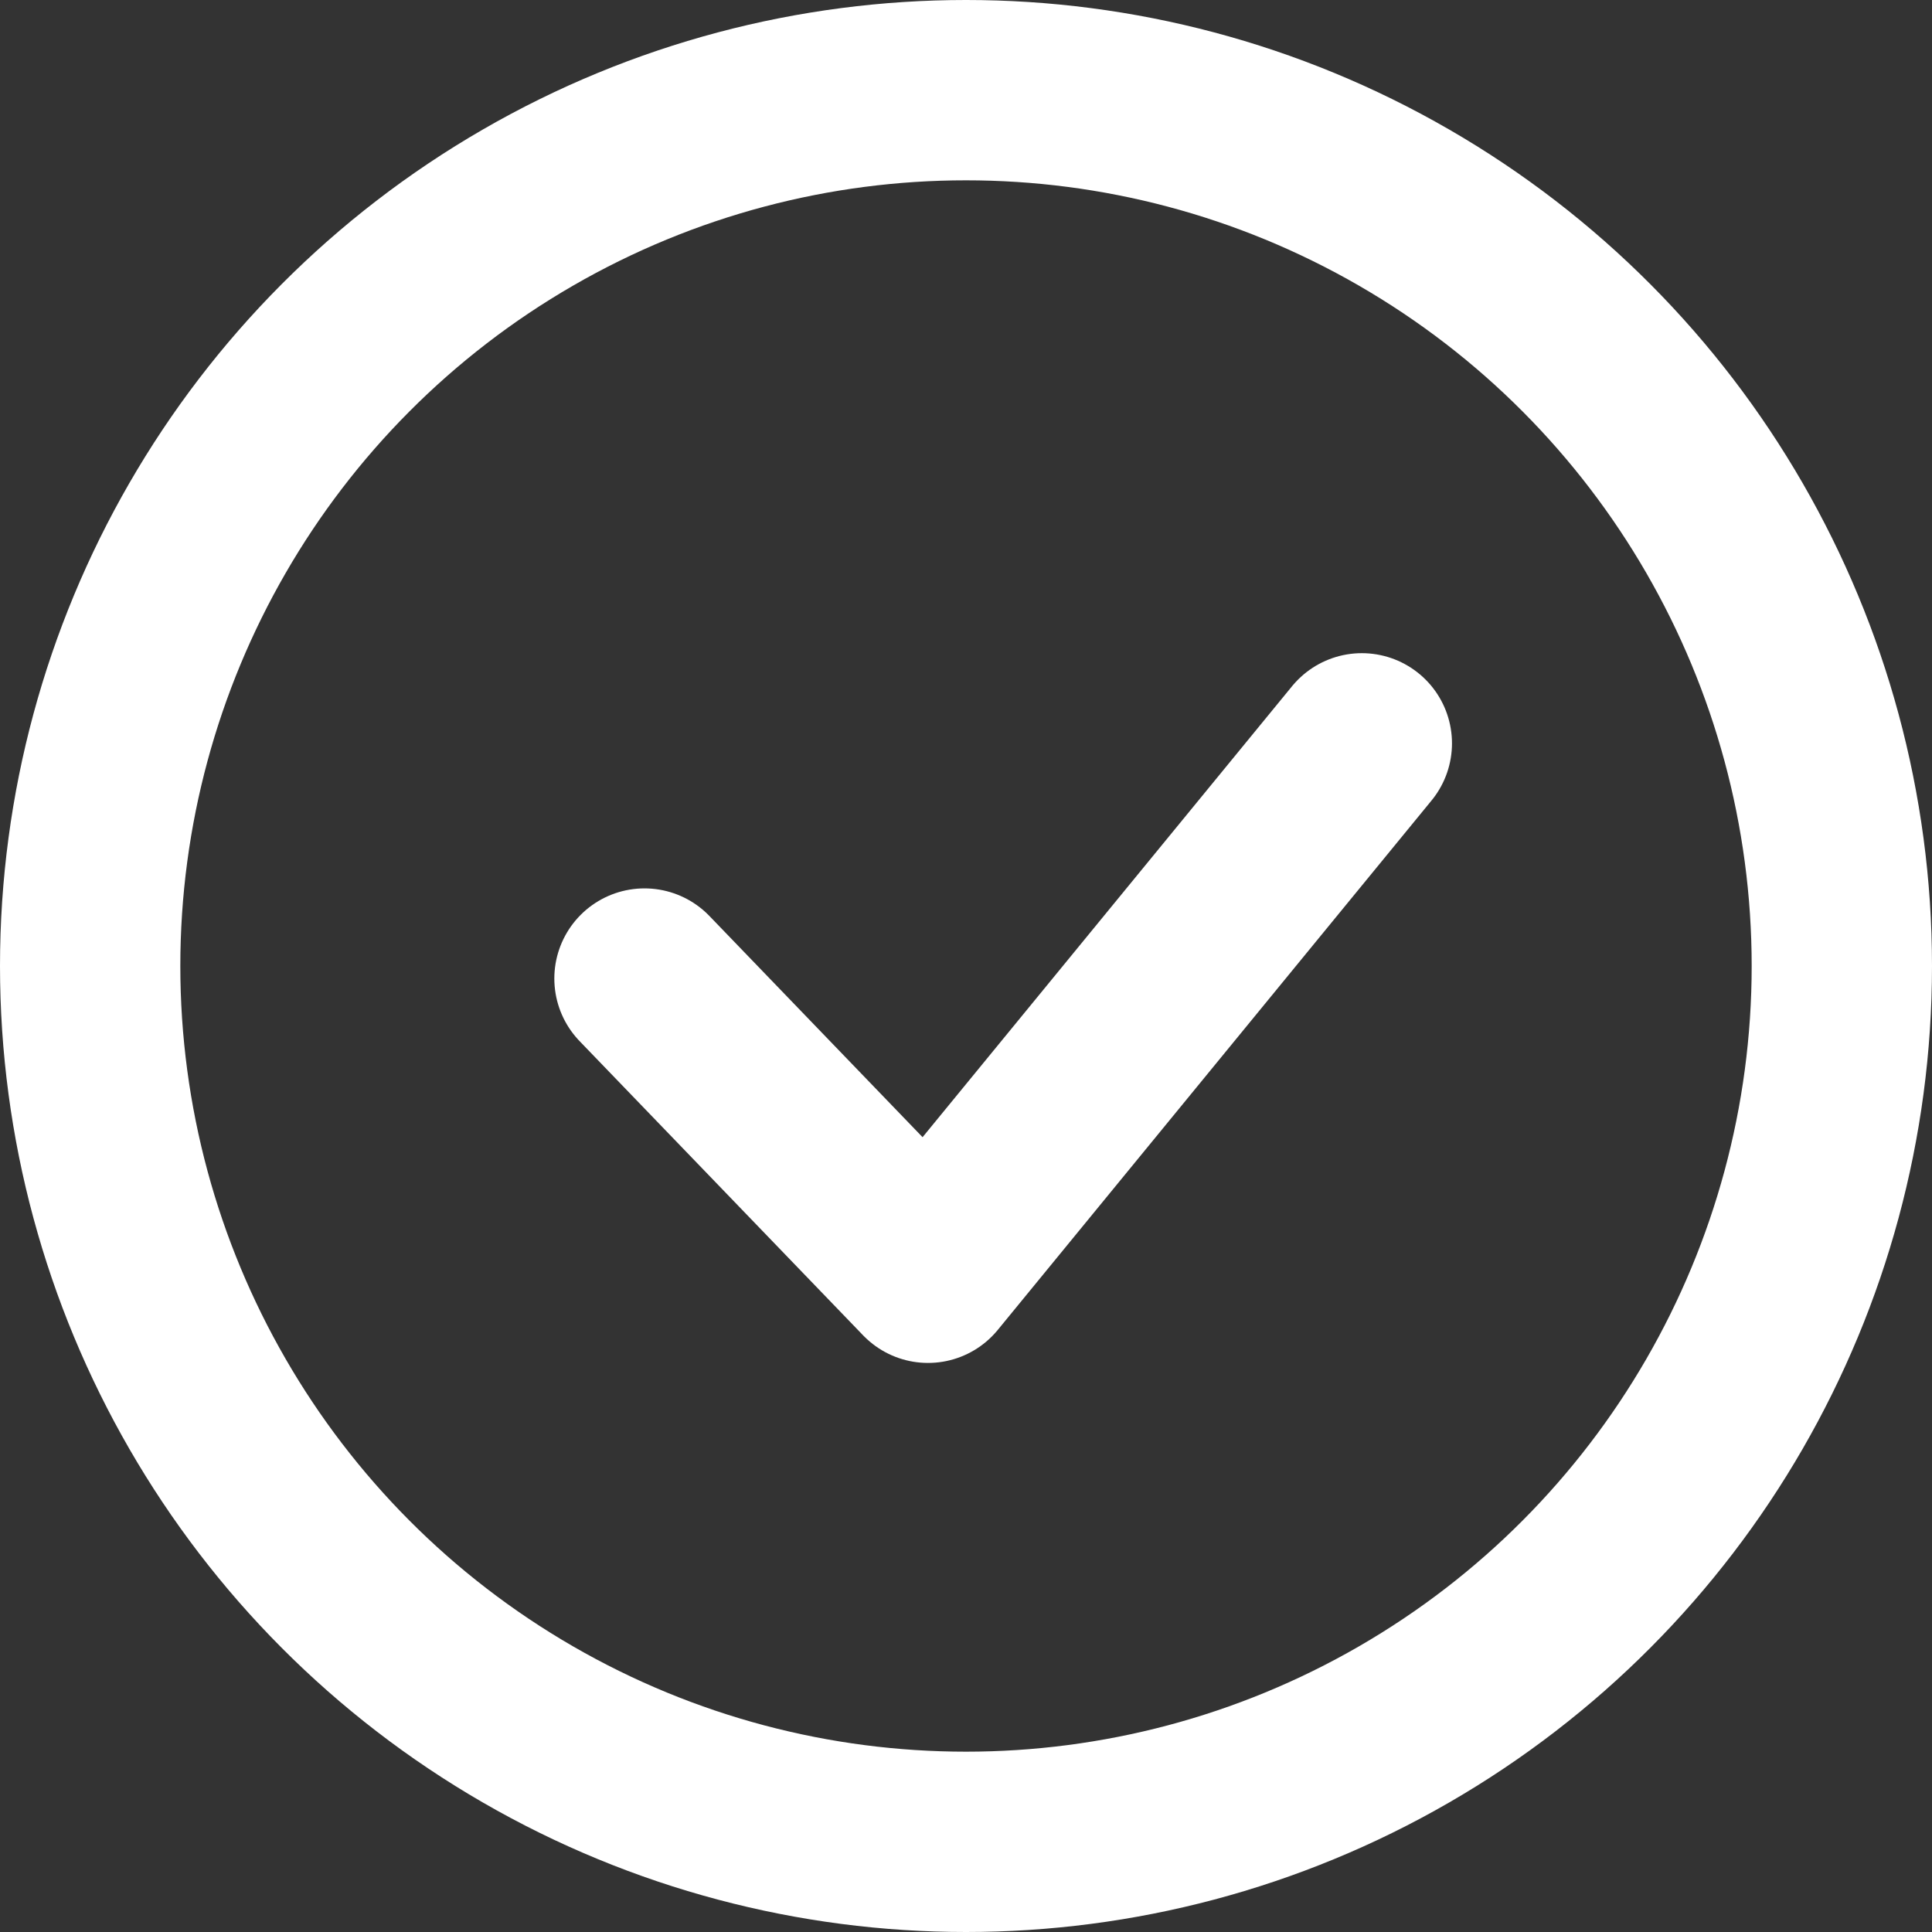
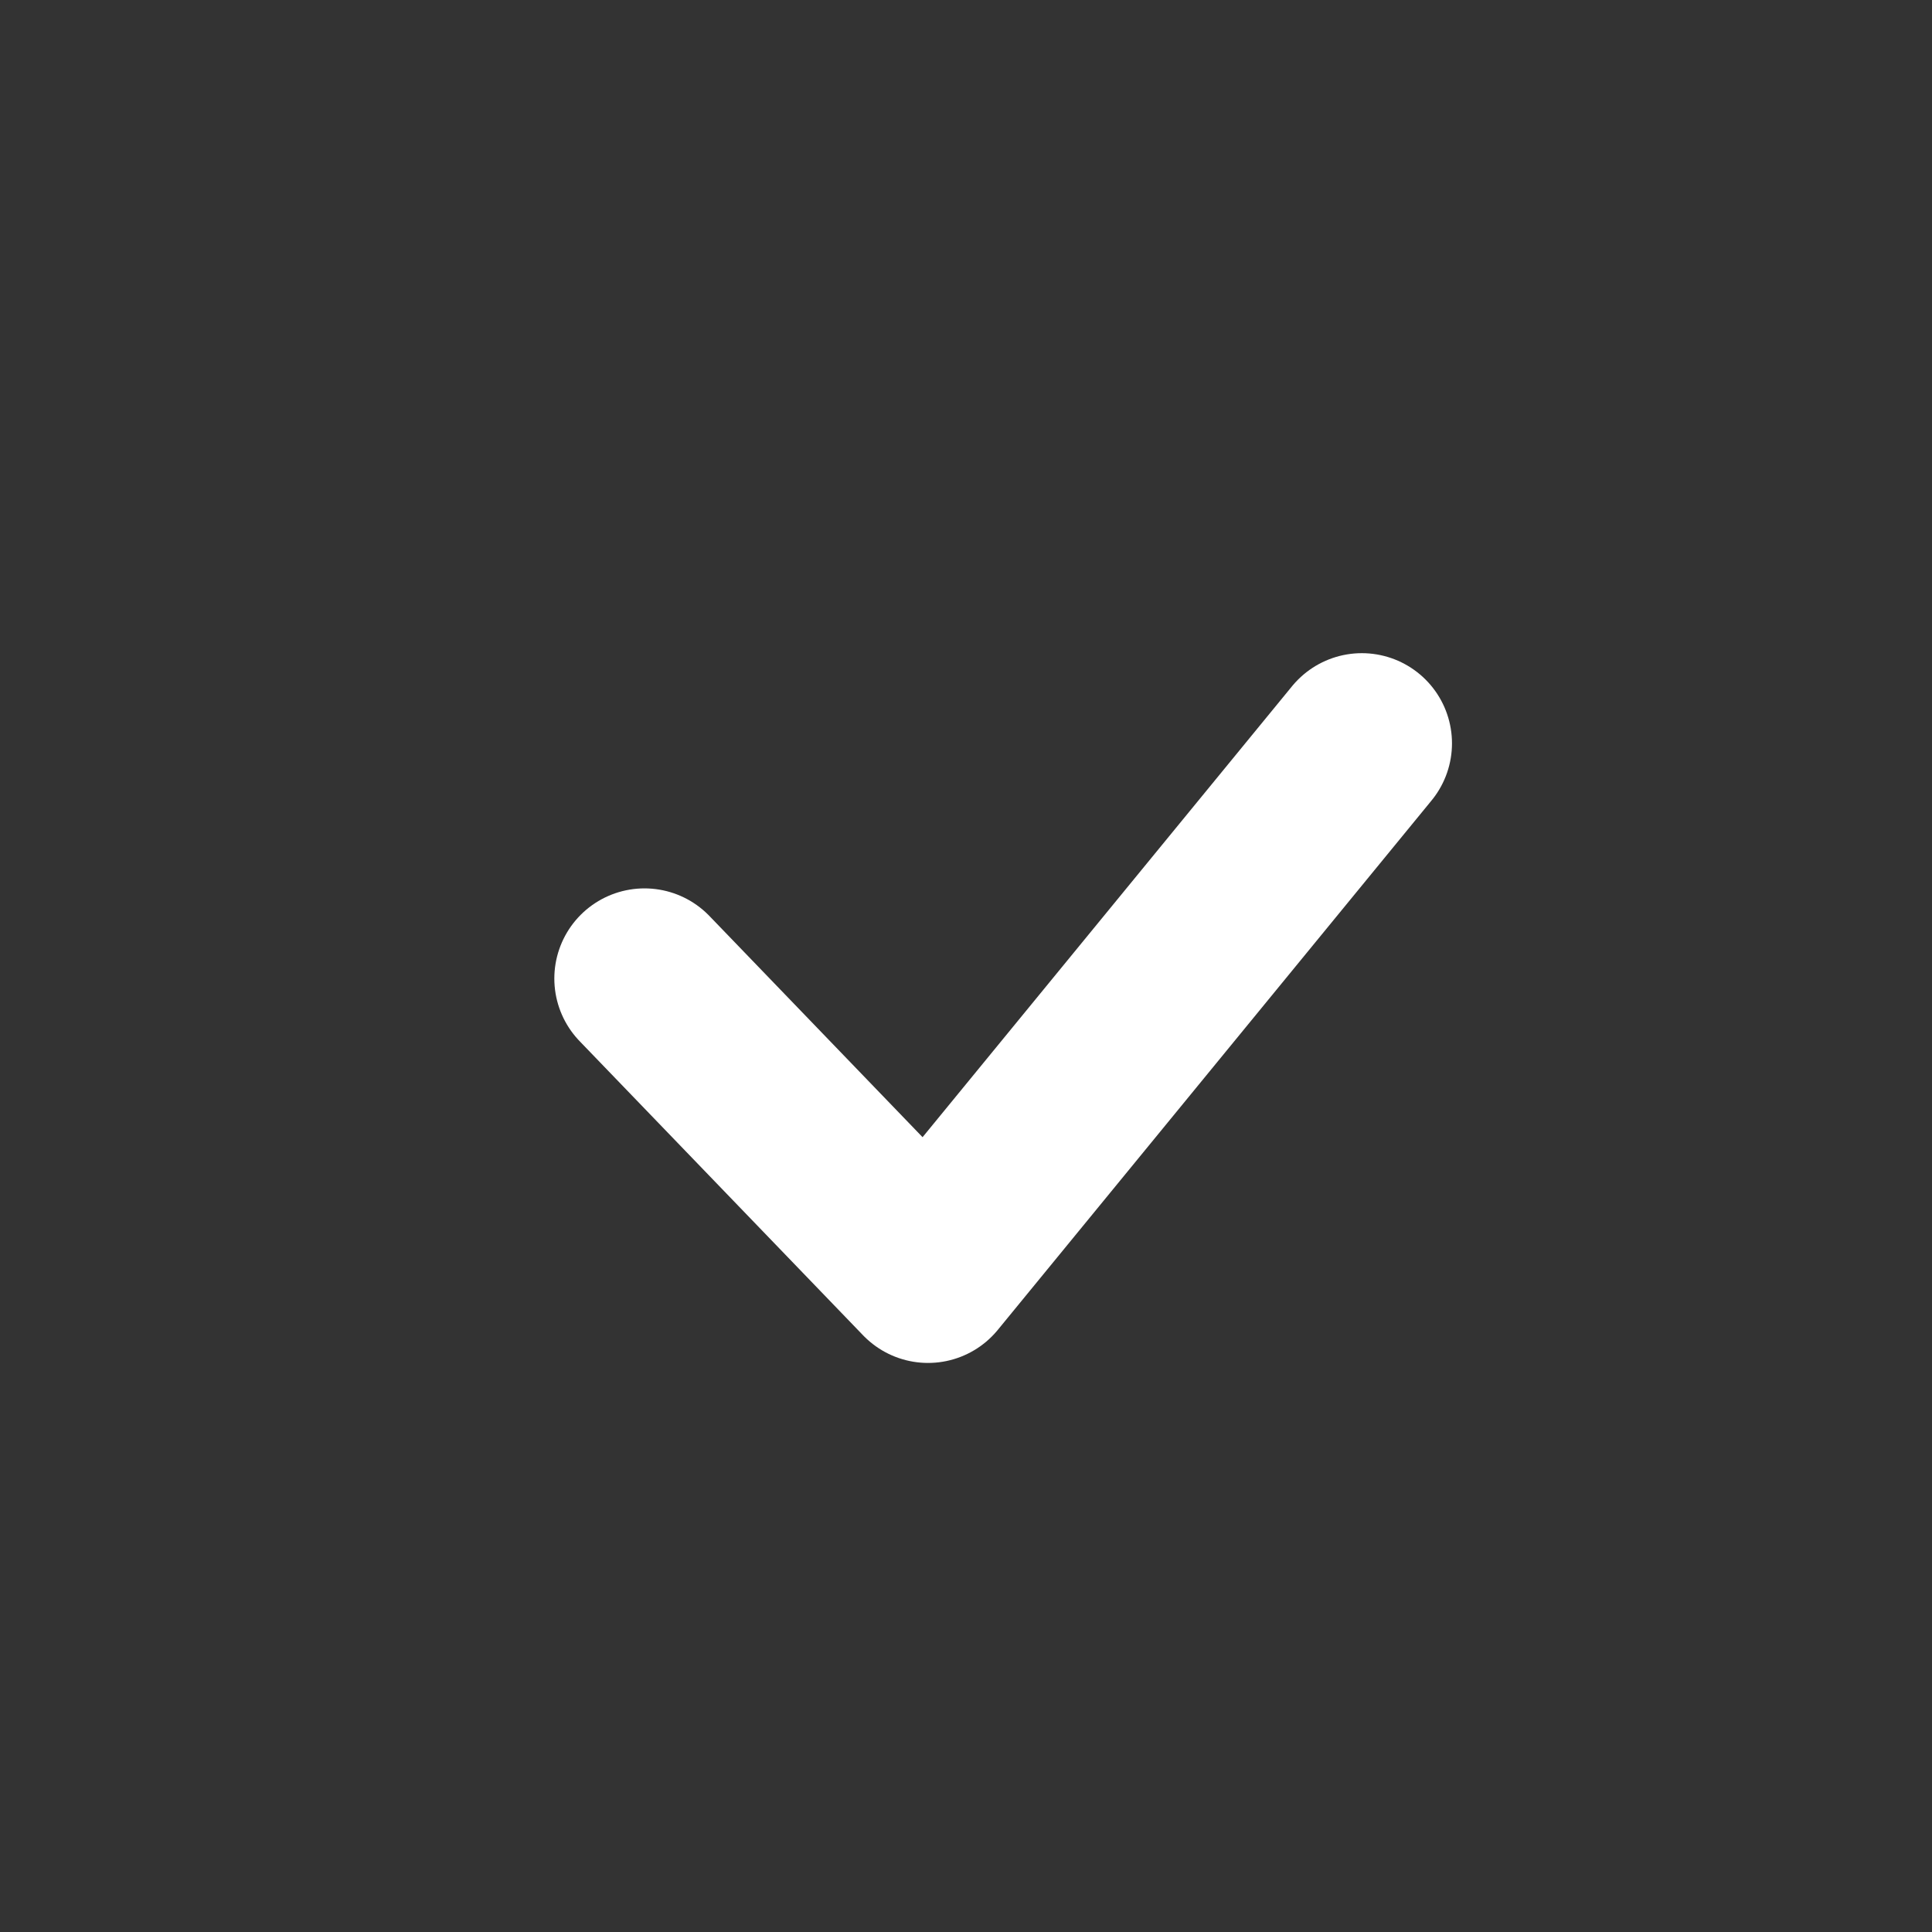
<svg xmlns="http://www.w3.org/2000/svg" width="75" height="75" viewBox="0 0 75 75">
  <rect x="0" y="0" width="75" height="75" fill="#333333" stroke="none" />
  <g id="Group_2996" data-name="Group 2996" transform="translate(-861.818 -426.818)">
    <g id="Ellipse_186" data-name="Ellipse 186" transform="translate(861.818 426.818)" fill="none" stroke="#fff" stroke-width="7">
      <circle cx="37.5" cy="37.5" r="37.5" stroke="none" />
-       <circle cx="37.5" cy="37.5" r="34" fill="none" />
    </g>
    <path id="Path_3375" data-name="Path 3375" d="M-3254.132-15393.846l11.007,11.422,16.84-20.553" transform="translate(4140.969 15858.651)" fill="none" stroke="#fff" stroke-linecap="round" stroke-linejoin="round" stroke-width="7" />
  </g>
</svg>